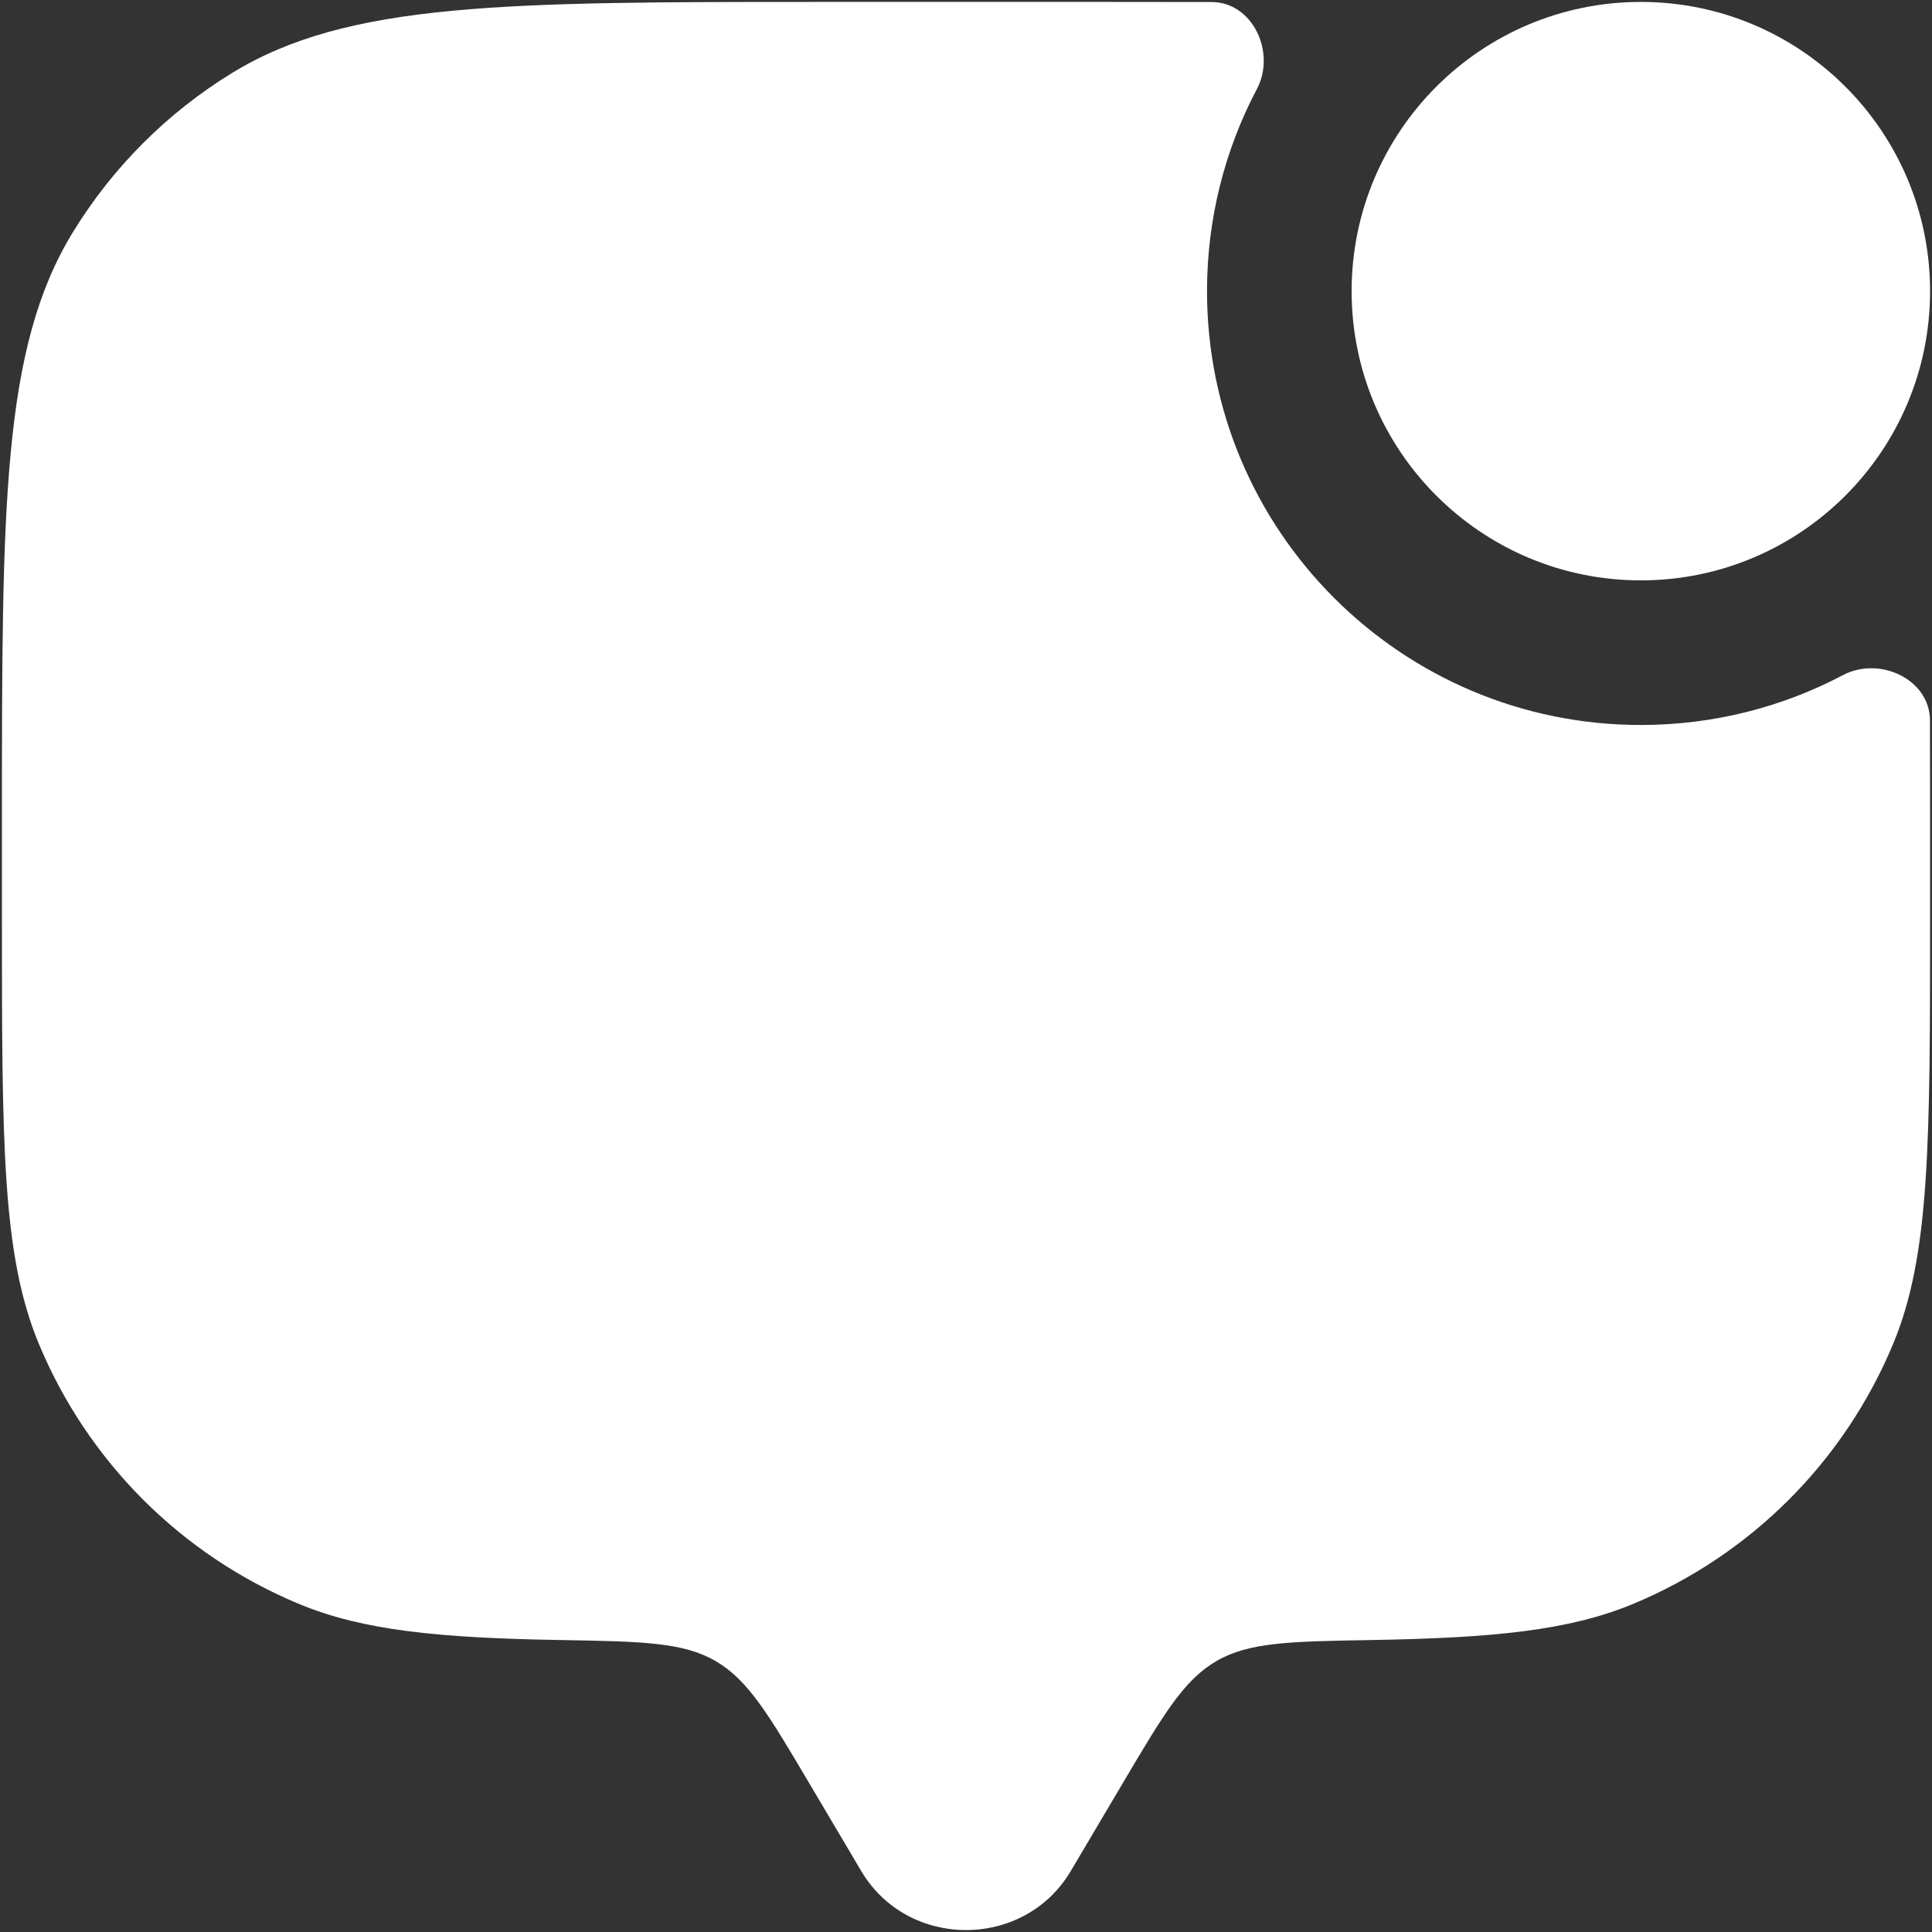
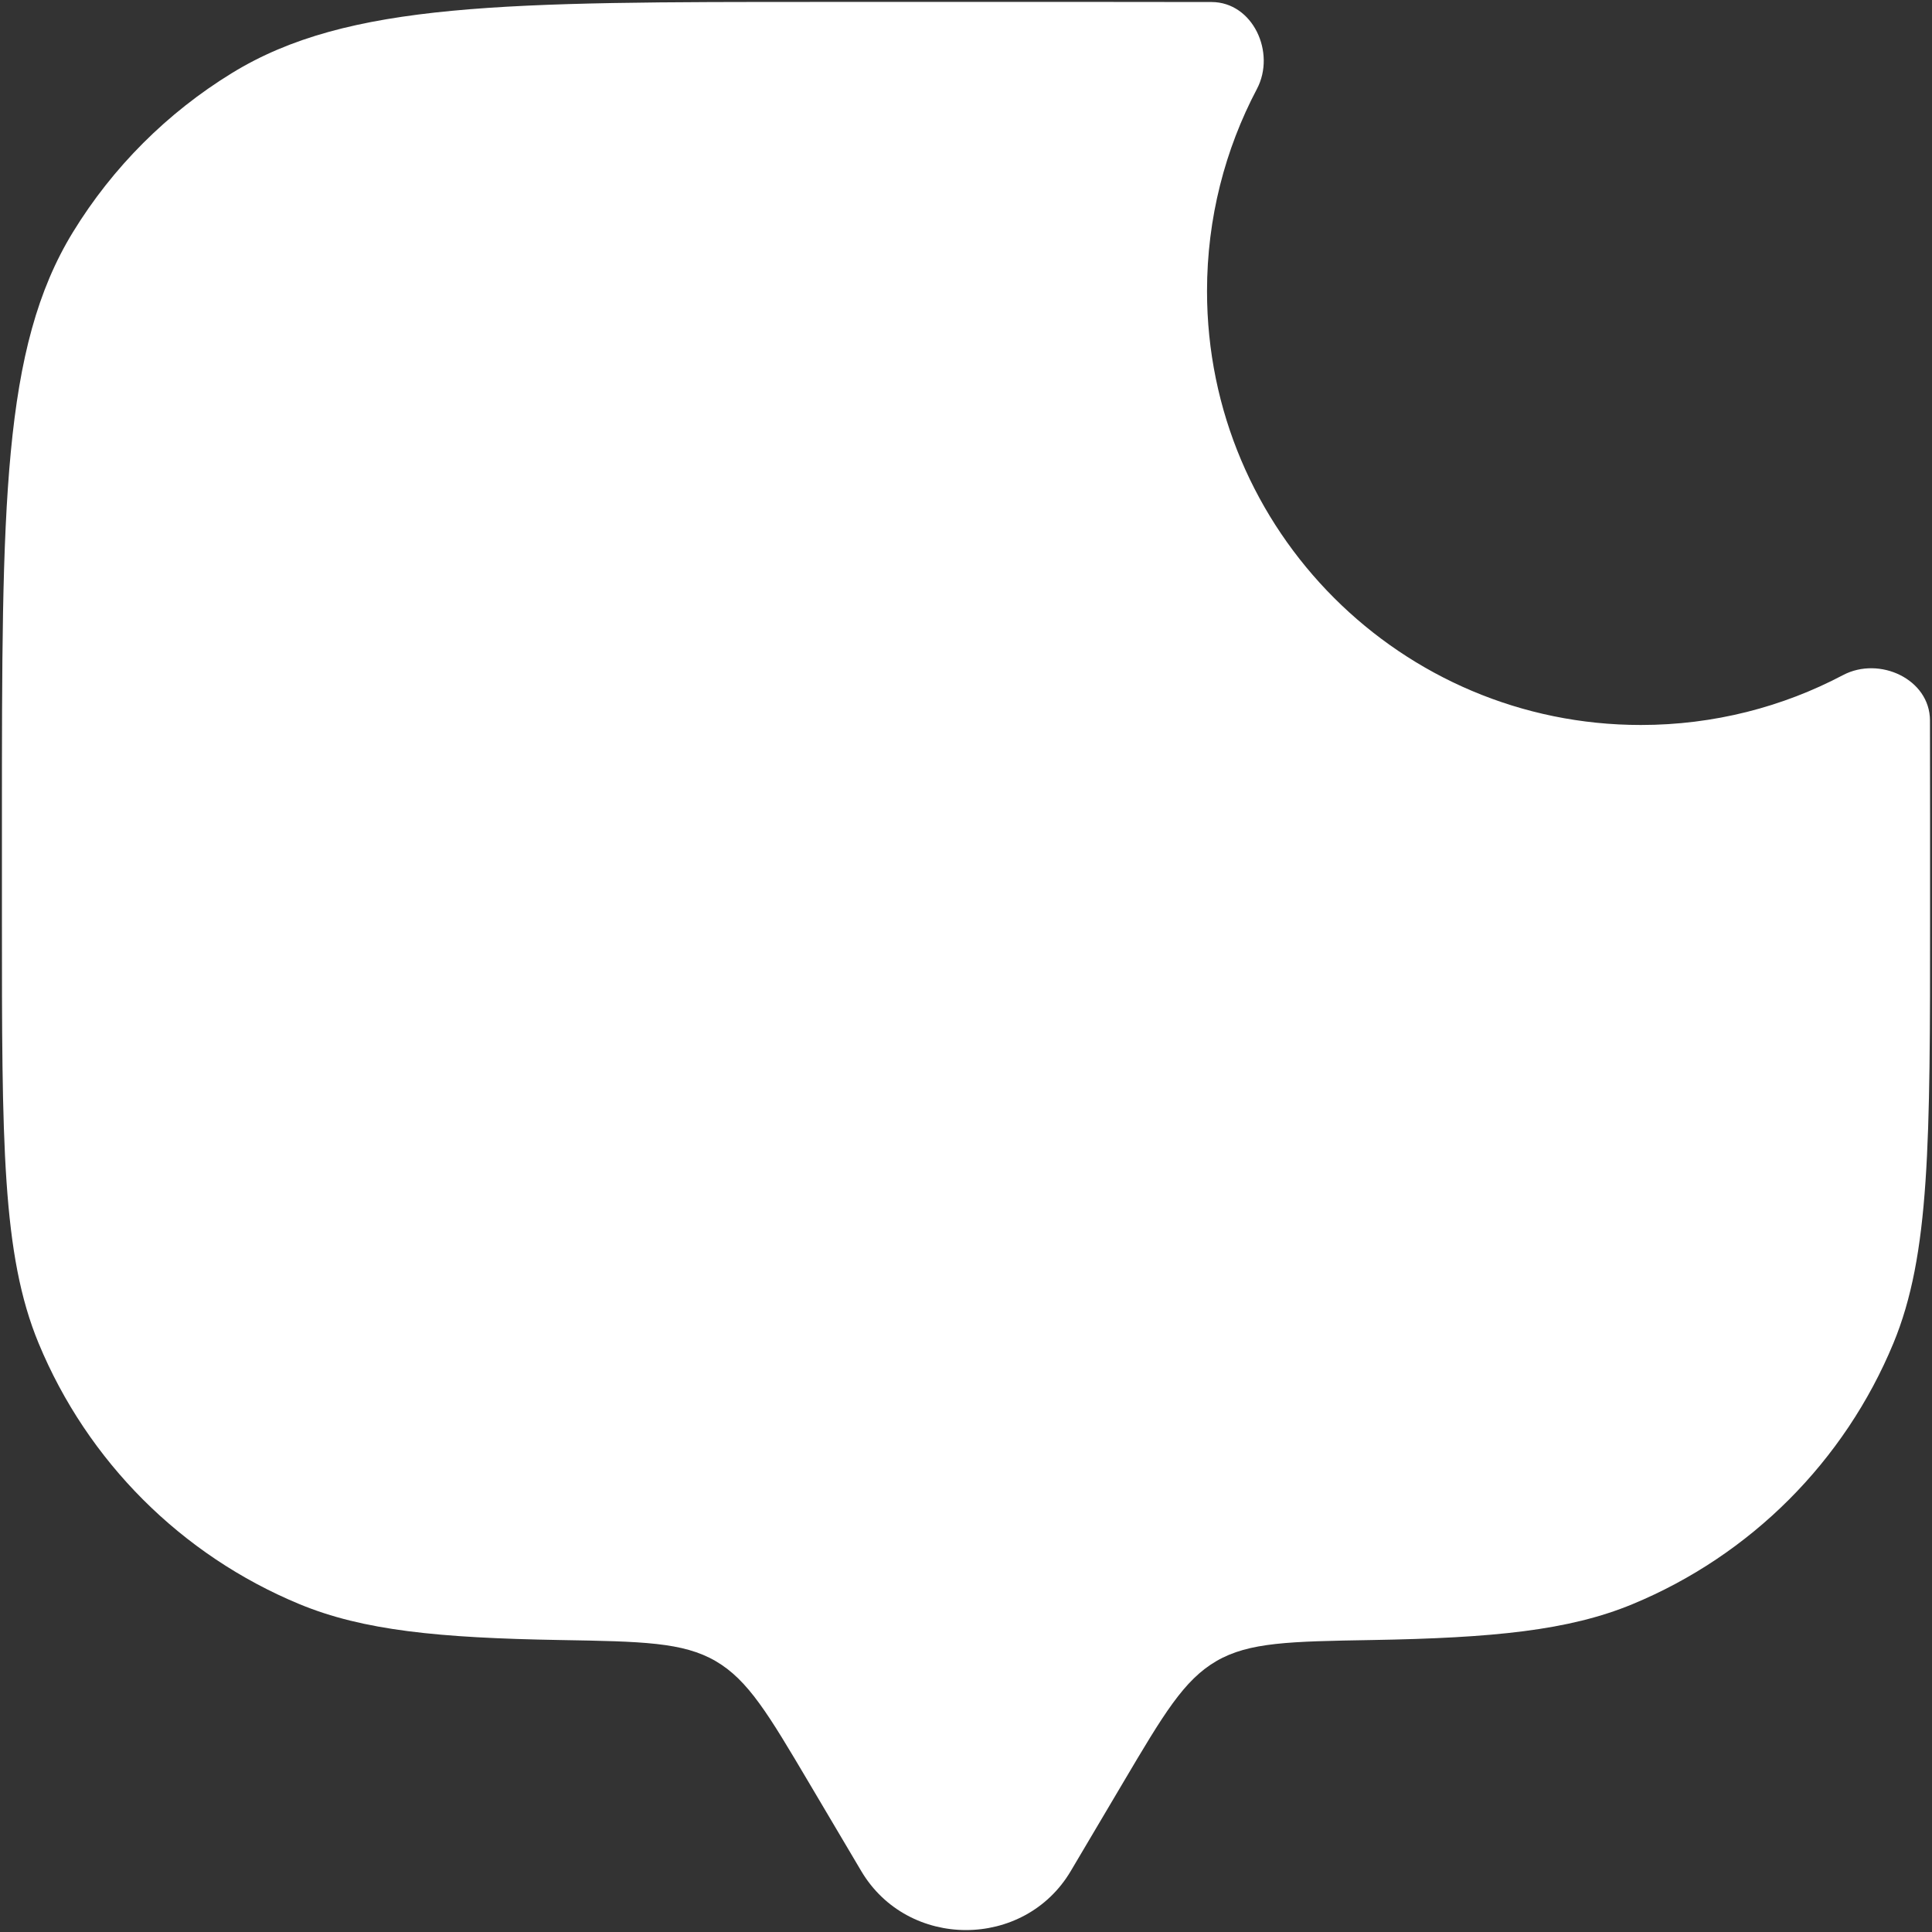
<svg xmlns="http://www.w3.org/2000/svg" width="668" height="668" viewBox="0 0 668 668" fill="none">
  <rect x="0" y="0" width="668" height="668" fill="#333333" stroke="none" />
  <path d="M370.224 646.923L388.294 616.393C402.307 592.713 409.317 580.873 420.574 574.327C431.83 567.78 446 567.537 474.347 567.05C516.194 566.327 542.437 563.763 564.447 554.647C605.287 537.73 637.73 505.287 654.647 464.447C667.334 433.82 667.334 394.99 667.334 317.333V284C667.334 271.677 667.334 260.051 667.297 249.062C667.254 234.818 649.837 226.769 637.237 233.417C616.364 244.431 592.577 250.667 567.334 250.667C484.49 250.667 417.334 183.509 417.334 100.667C417.334 75.424 423.57 51.637 434.584 30.763C441.23 18.165 433.184 0.748 418.937 0.702C407.95 0.667 396.324 0.667 384 0.667H284C174.886 0.667 120.329 0.667 80.251 25.227C57.825 38.969 38.97 57.824 25.227 80.25C0.667 120.328 0.667 174.886 0.667 284V317.333C0.667 394.99 0.667 433.82 13.354 464.447C30.269 505.287 62.715 537.73 103.553 554.647C125.563 563.763 151.808 566.327 193.653 567.05C221.998 567.537 236.17 567.78 247.427 574.327C258.683 580.877 265.691 592.713 279.707 616.393L297.777 646.923C313.884 674.133 354.117 674.133 370.224 646.923Z" fill="white" />
-   <path d="M567.333 200.667C622.561 200.667 667.333 155.895 667.333 100.667C667.333 45.438 622.561 0.667 567.333 0.667C512.105 0.667 467.333 45.438 467.333 100.667C467.333 155.895 512.105 200.667 567.333 200.667Z" fill="white" />
</svg>